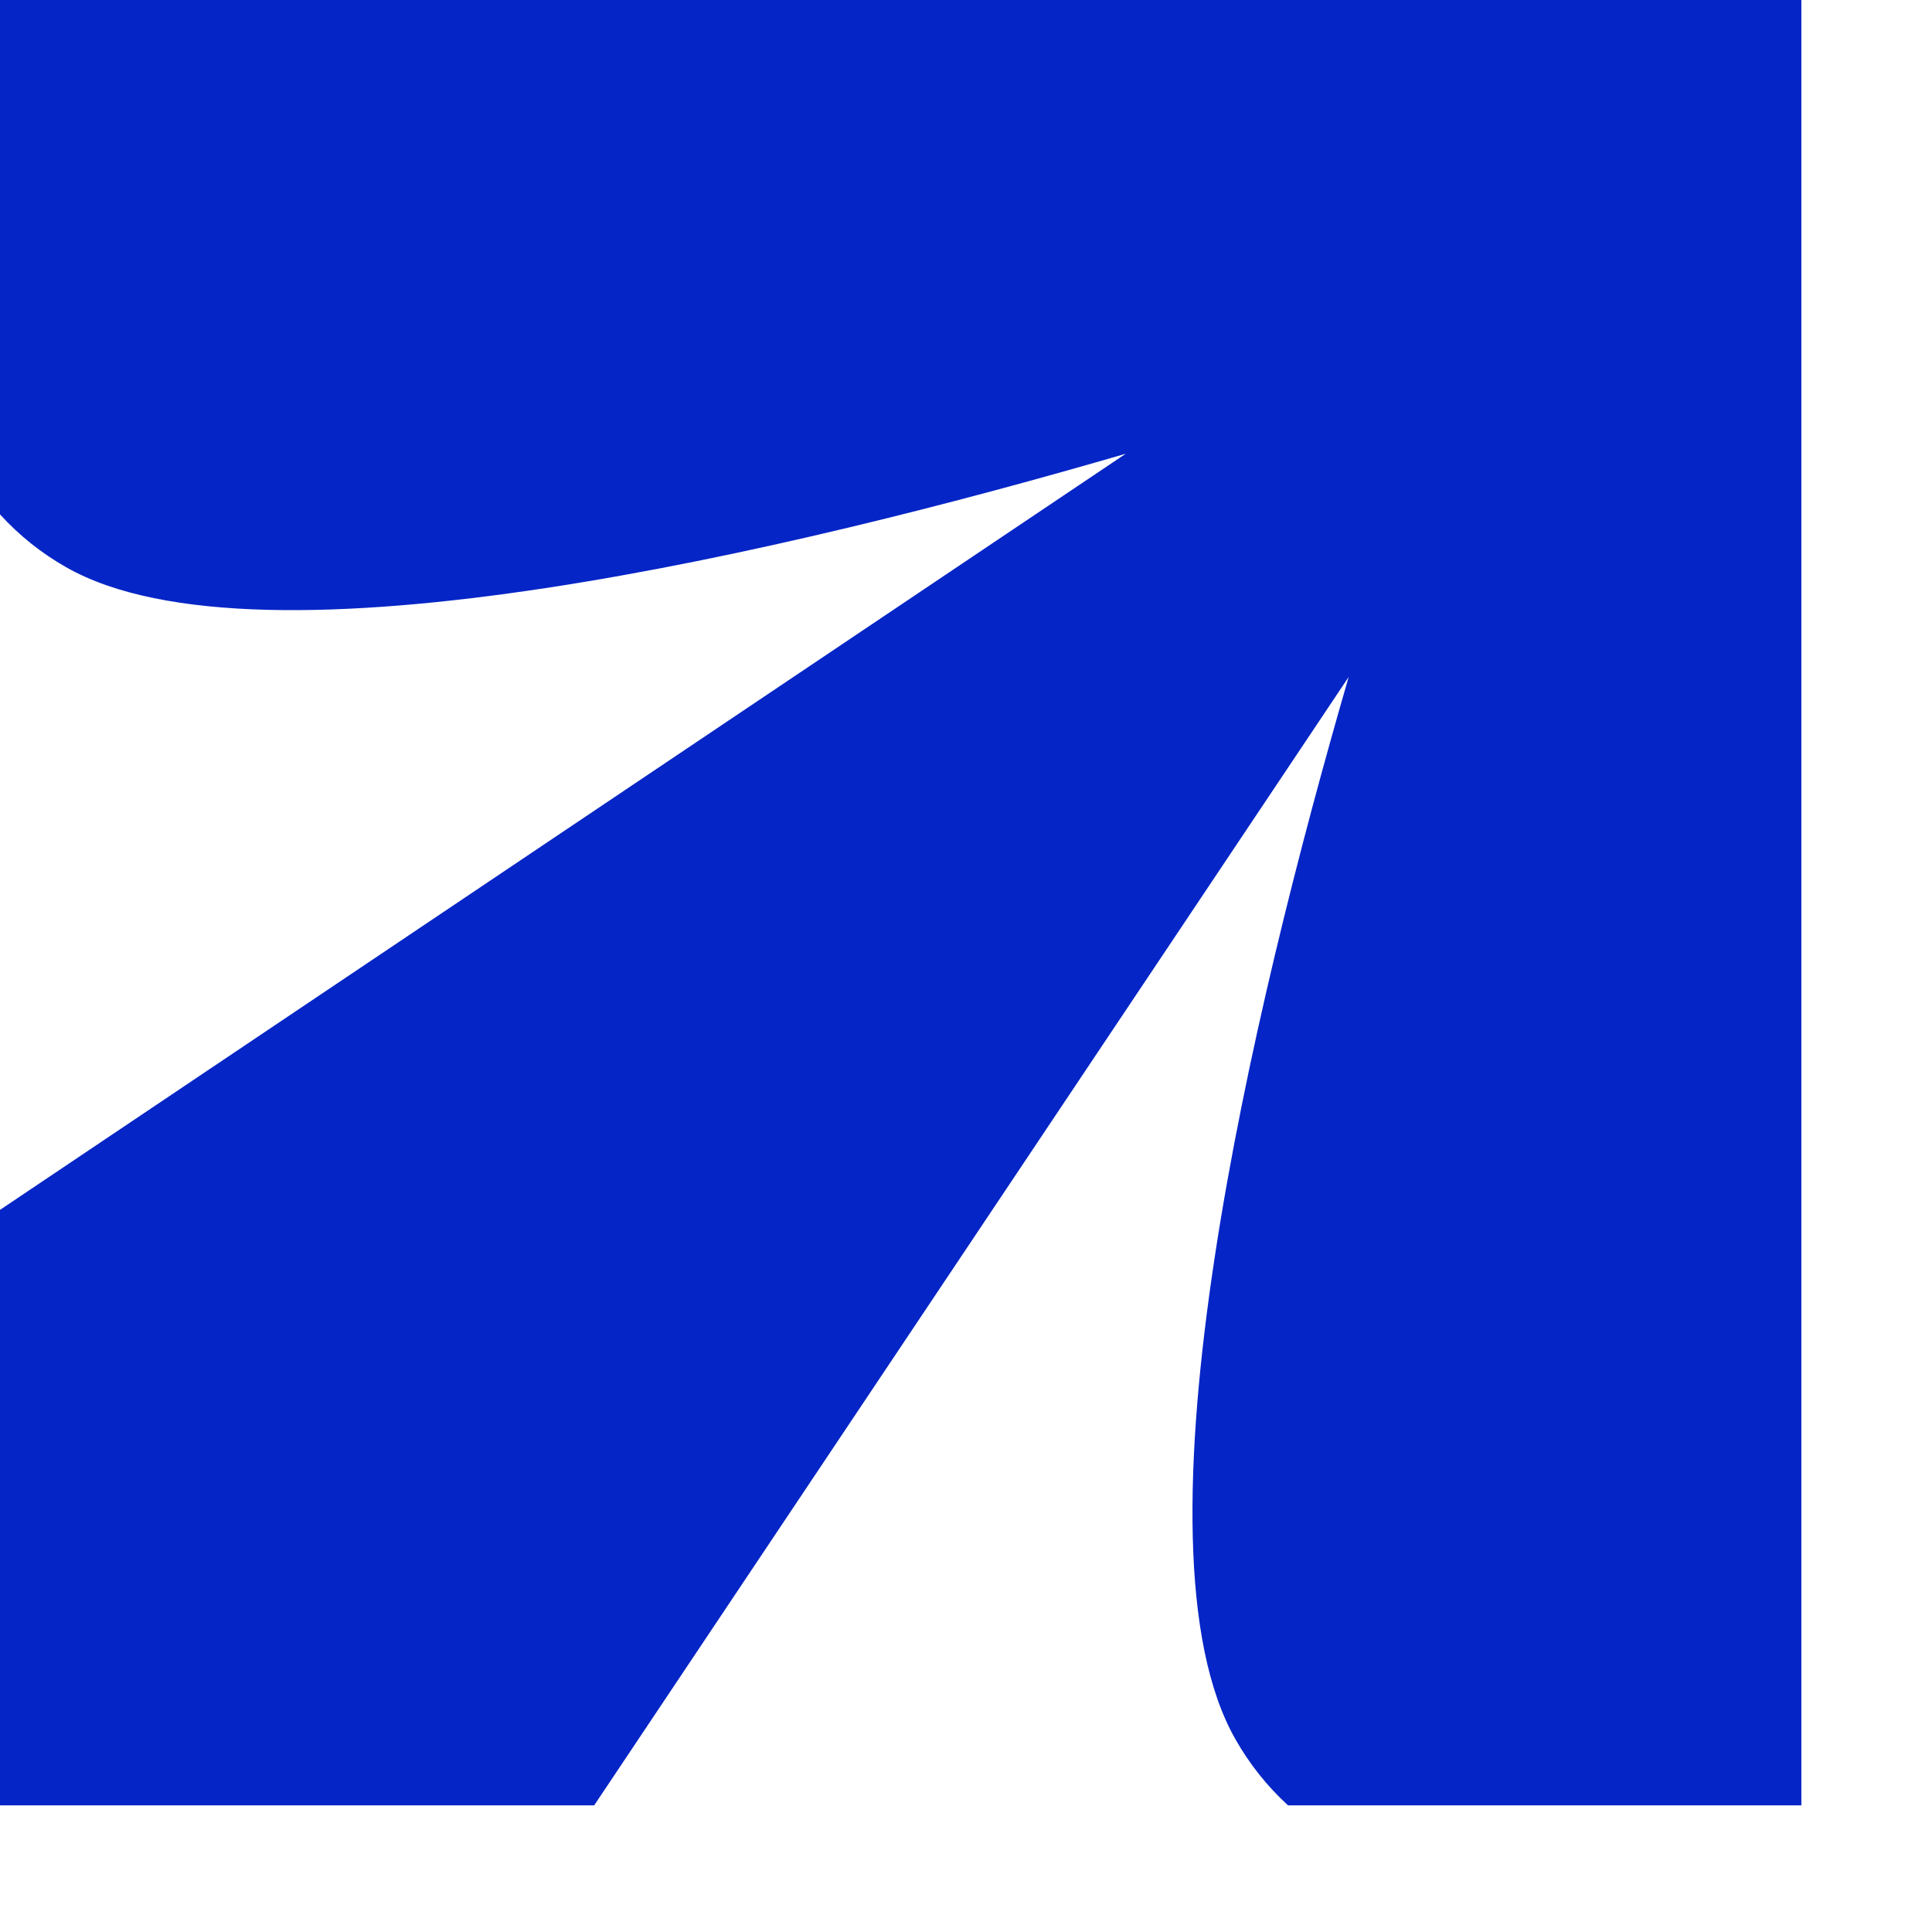
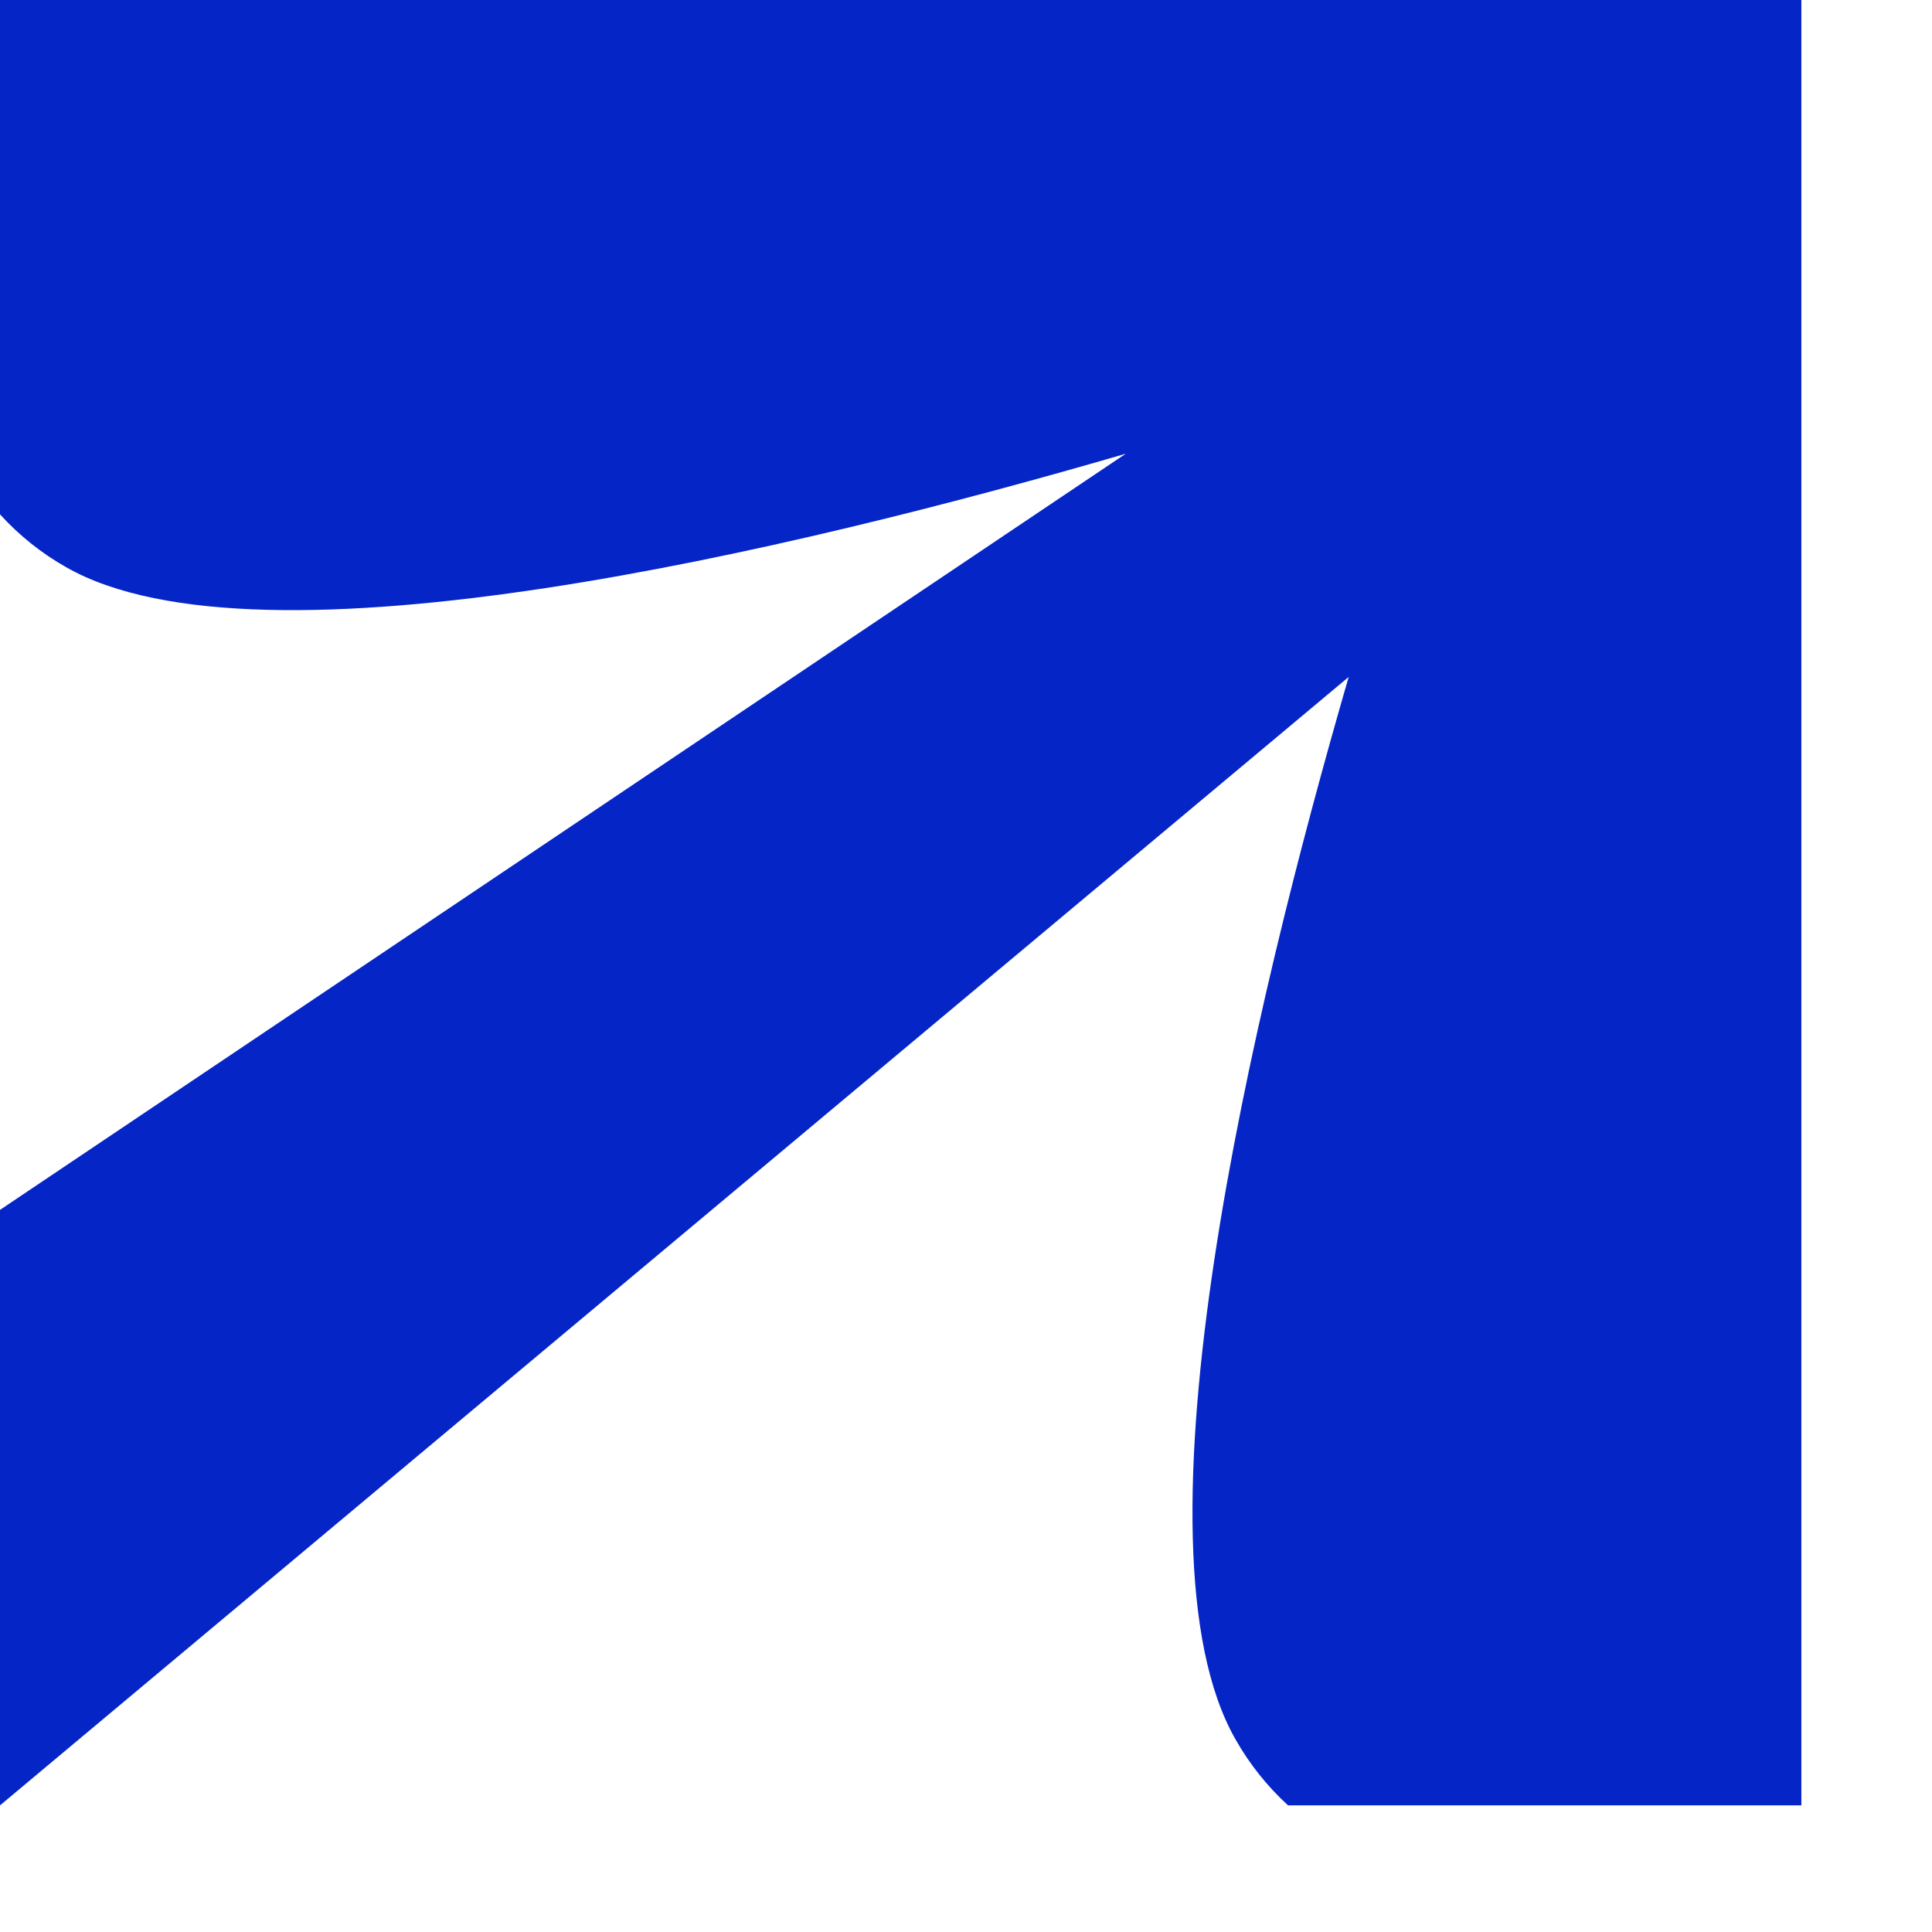
<svg xmlns="http://www.w3.org/2000/svg" width="13" height="13" viewBox="0 0 13 13" fill="none">
-   <path d="M0 0V3.461C0.128 3.602 0.278 3.722 0.444 3.816C1.753 4.565 5.361 3.698 7.575 3.053L0 8.141V12.148H3.998L9.075 4.555C8.431 6.775 7.565 10.391 8.313 11.703C8.407 11.869 8.526 12.019 8.667 12.148H12.121V0H0Z" fill="#0525C6" />
+   <path d="M0 0V3.461C0.128 3.602 0.278 3.722 0.444 3.816C1.753 4.565 5.361 3.698 7.575 3.053L0 8.141V12.148L9.075 4.555C8.431 6.775 7.565 10.391 8.313 11.703C8.407 11.869 8.526 12.019 8.667 12.148H12.121V0H0Z" fill="#0525C6" />
</svg>